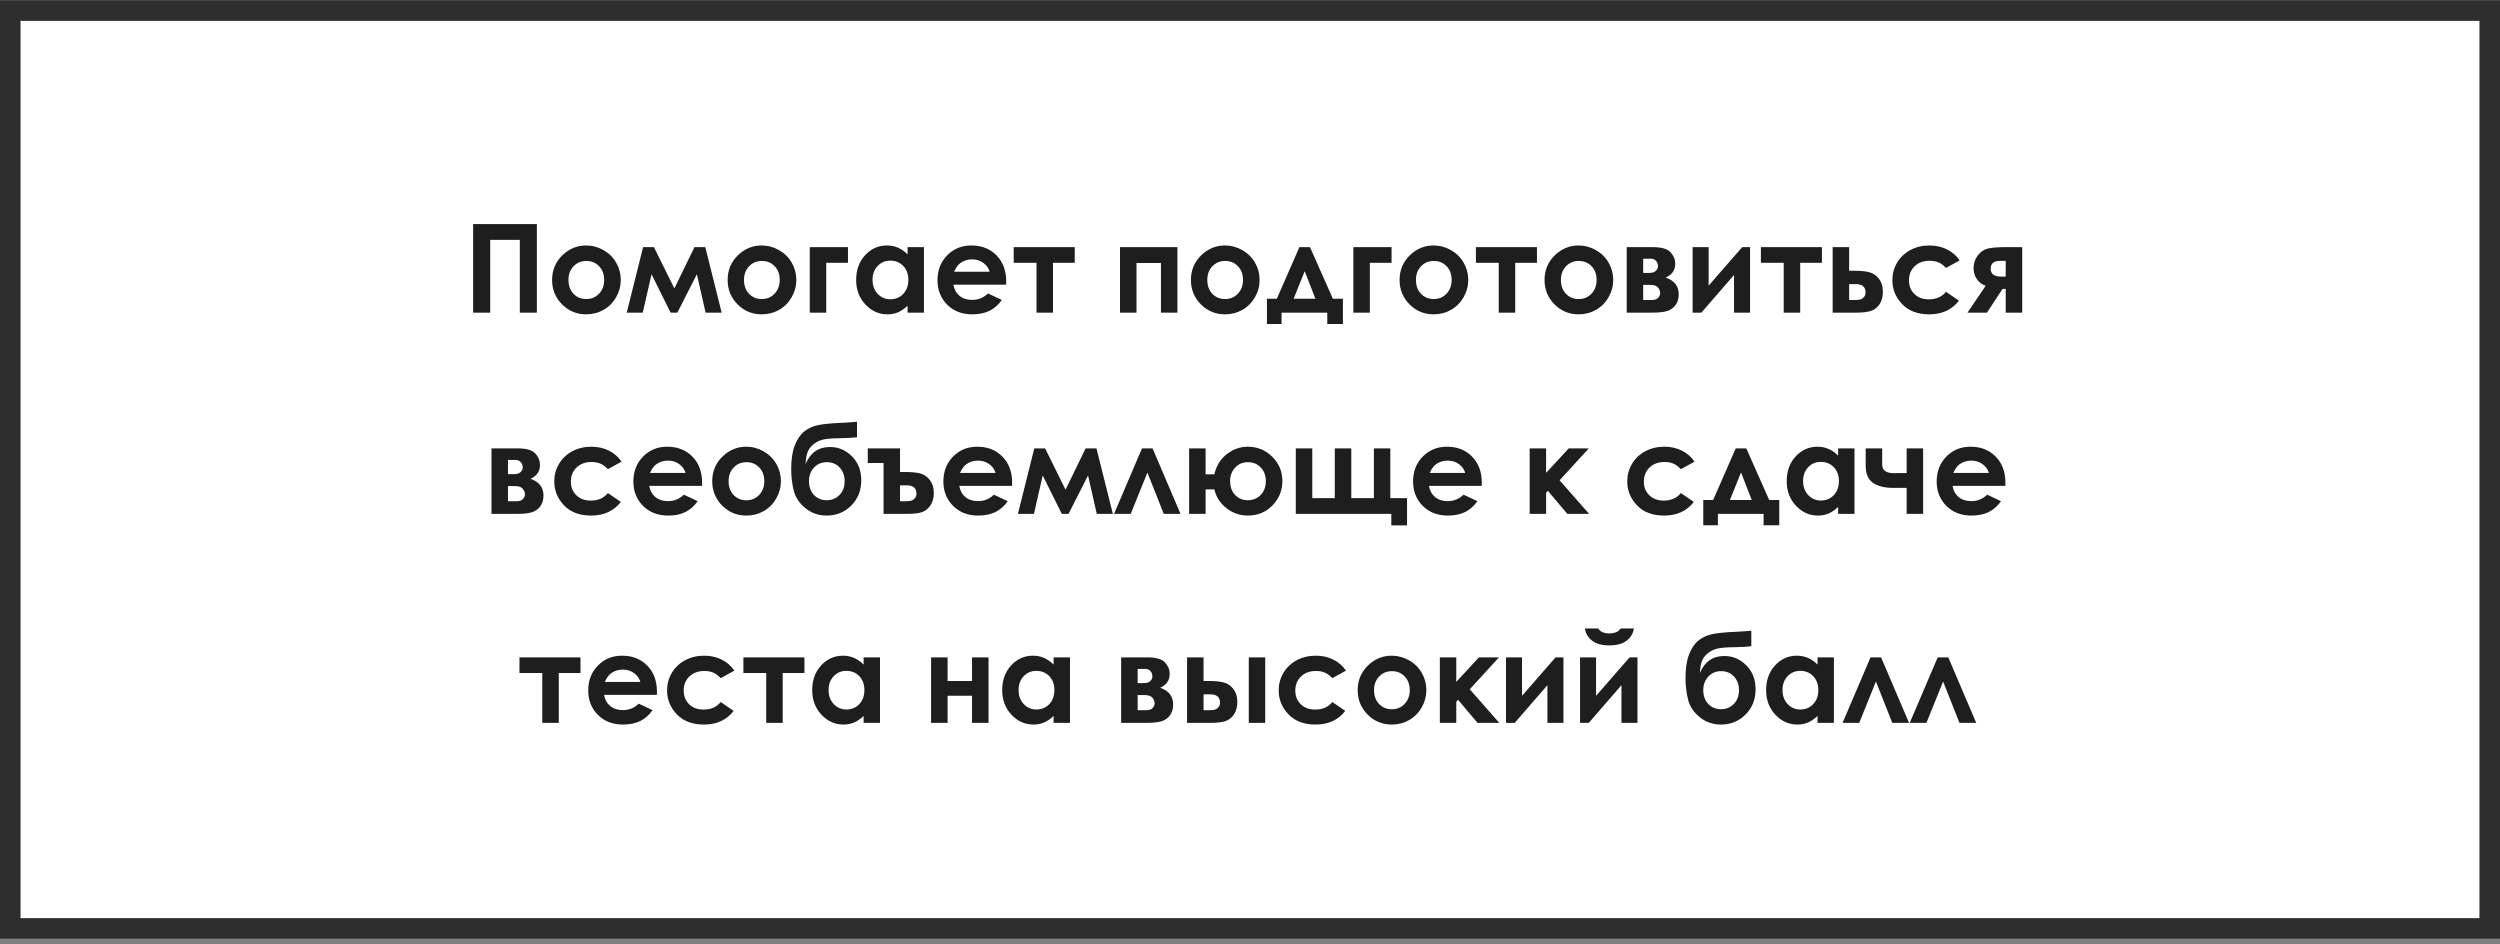
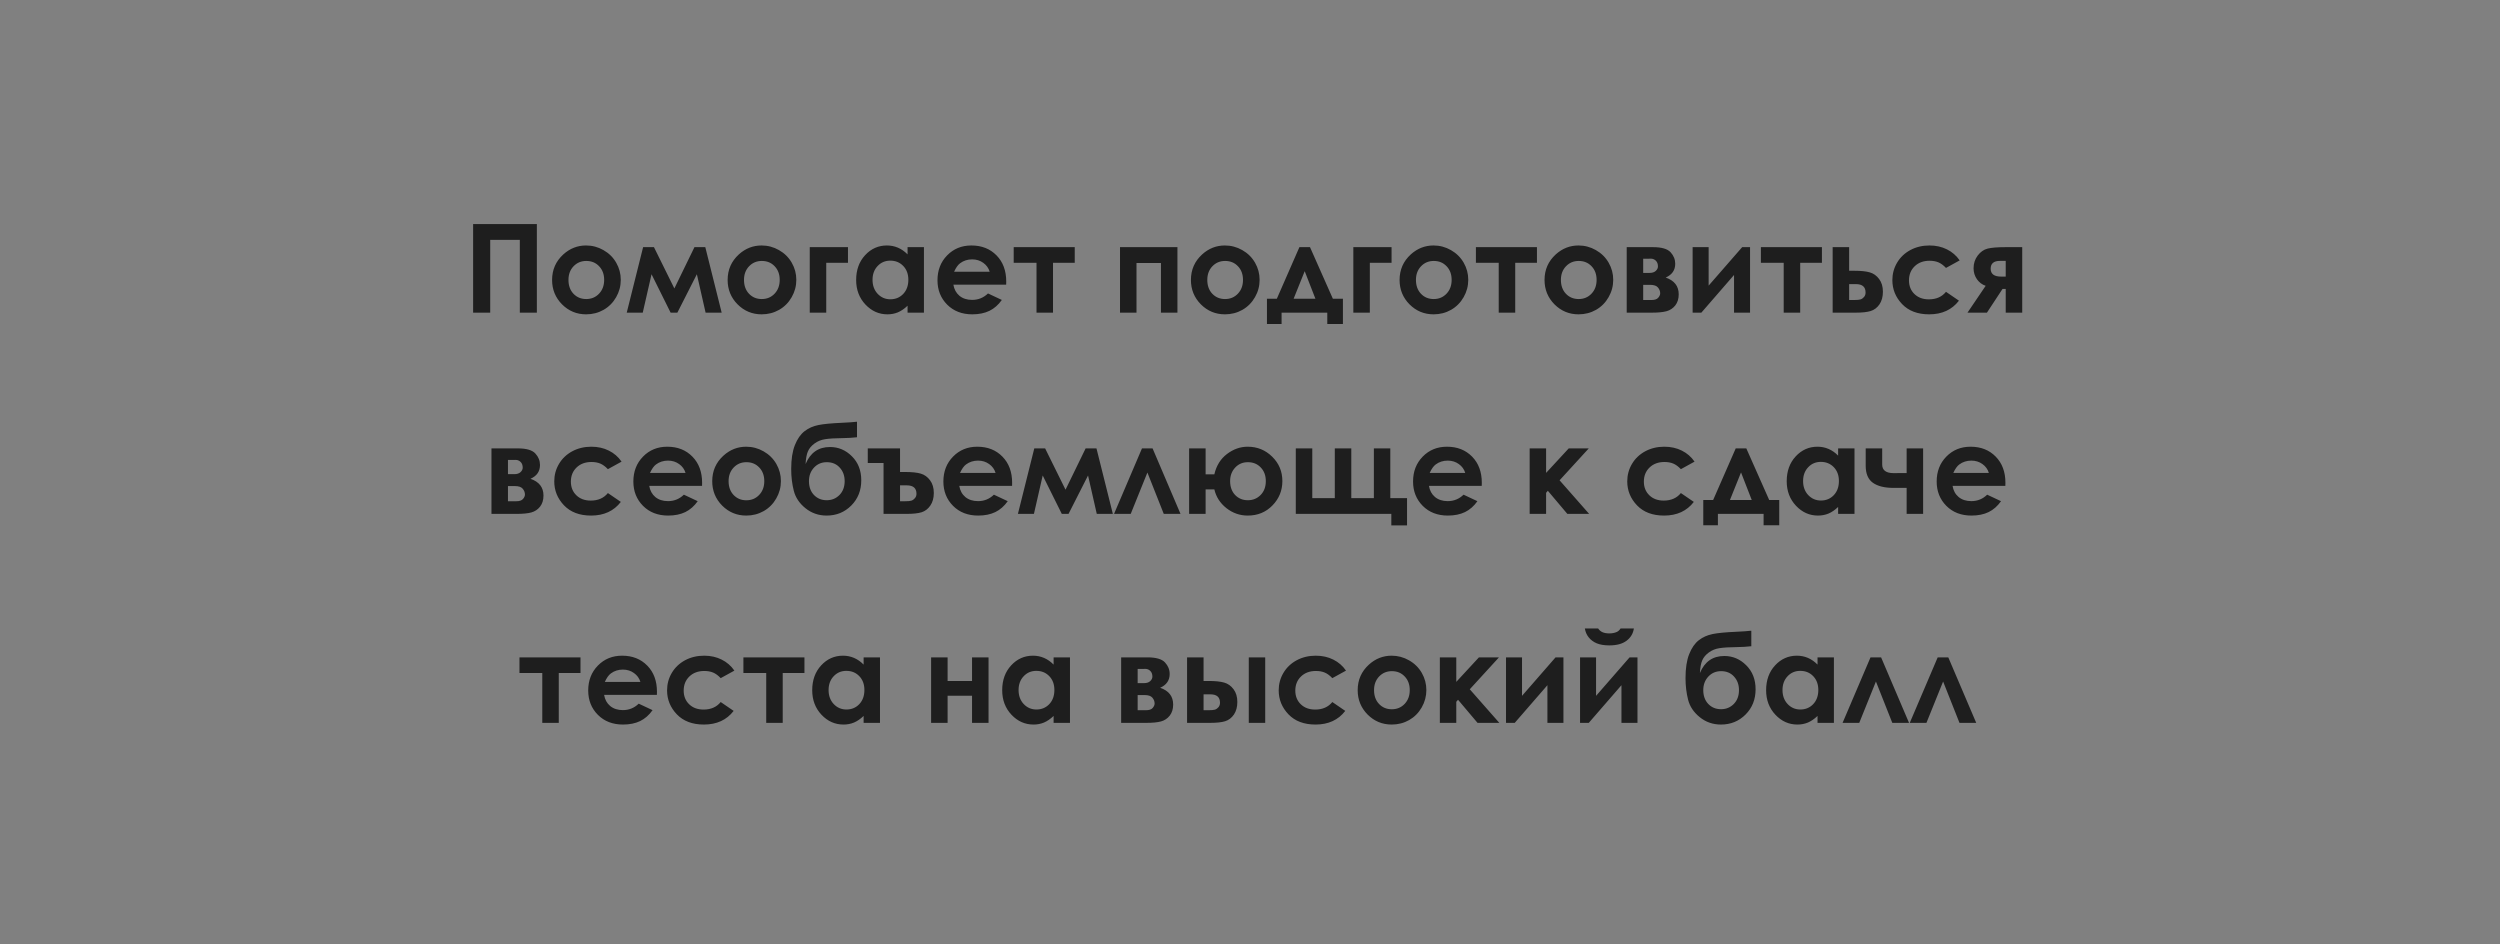
<svg xmlns="http://www.w3.org/2000/svg" width="323" height="122" viewBox="0 0 323 122" fill="none">
  <rect x="0" y="0" width="323" height="122" fill="#808080" stroke="none" />
-   <rect x="1.327" y="1.369" width="320.345" height="118.581" fill="white" stroke="#2E2E2E" stroke-width="2.655" />
  <path d="M61.126 28.953H69.362V40.395H67.161V30.991H63.335V40.395H61.126V28.953ZM75.717 31.715C76.515 31.715 77.264 31.914 77.965 32.313C78.67 32.713 79.219 33.255 79.613 33.939C80.007 34.623 80.204 35.362 80.204 36.156C80.204 36.954 80.005 37.701 79.606 38.396C79.212 39.09 78.672 39.635 77.988 40.029C77.303 40.418 76.549 40.612 75.725 40.612C74.511 40.612 73.474 40.182 72.613 39.321C71.758 38.455 71.33 37.405 71.33 36.171C71.33 34.849 71.815 33.747 72.784 32.866C73.635 32.098 74.612 31.715 75.717 31.715ZM75.748 33.714C75.089 33.714 74.54 33.944 74.099 34.406C73.663 34.862 73.446 35.448 73.446 36.163C73.446 36.9 73.661 37.496 74.091 37.952C74.527 38.409 75.076 38.637 75.74 38.637C76.404 38.637 76.956 38.406 77.397 37.944C77.837 37.483 78.058 36.889 78.058 36.163C78.058 35.438 77.84 34.849 77.404 34.398C76.974 33.942 76.422 33.714 75.748 33.714ZM87.127 37.268L89.724 31.932H91.124L93.24 40.395H91.163L90.035 35.432L87.516 40.395H86.644L84.179 35.432L83.043 40.395H80.974L83.09 31.932H84.49L87.127 37.268ZM98.397 31.715C99.195 31.715 99.944 31.914 100.644 32.313C101.349 32.713 101.899 33.255 102.293 33.939C102.687 34.623 102.884 35.362 102.884 36.156C102.884 36.954 102.685 37.701 102.285 38.396C101.891 39.09 101.352 39.635 100.668 40.029C99.983 40.418 99.229 40.612 98.404 40.612C97.191 40.612 96.154 40.182 95.293 39.321C94.438 38.455 94.01 37.405 94.01 36.171C94.01 34.849 94.495 33.747 95.464 32.866C96.315 32.098 97.292 31.715 98.397 31.715ZM98.428 33.714C97.769 33.714 97.219 33.944 96.779 34.406C96.343 34.862 96.125 35.448 96.125 36.163C96.125 36.9 96.341 37.496 96.771 37.952C97.207 38.409 97.756 38.637 98.42 38.637C99.084 38.637 99.636 38.406 100.077 37.944C100.517 37.483 100.738 36.889 100.738 36.163C100.738 35.438 100.52 34.849 100.084 34.398C99.654 33.942 99.102 33.714 98.428 33.714ZM104.619 31.932H109.558V33.955H106.75V40.395H104.619V31.932ZM117.257 31.932H119.373V40.395H117.257V39.5C116.843 39.894 116.425 40.179 116.005 40.356C115.59 40.527 115.139 40.612 114.652 40.612C113.558 40.612 112.612 40.19 111.813 39.344C111.015 38.494 110.615 37.439 110.615 36.179C110.615 34.872 111.002 33.802 111.774 32.967C112.547 32.132 113.485 31.715 114.59 31.715C115.098 31.715 115.575 31.811 116.021 32.002C116.467 32.194 116.879 32.482 117.257 32.866V31.932ZM115.025 33.675C114.367 33.675 113.82 33.908 113.384 34.375C112.949 34.836 112.731 35.43 112.731 36.156C112.731 36.887 112.951 37.488 113.392 37.96C113.838 38.432 114.385 38.668 115.033 38.668C115.702 38.668 116.257 38.437 116.697 37.976C117.138 37.509 117.359 36.9 117.359 36.148C117.359 35.412 117.138 34.815 116.697 34.359C116.257 33.903 115.699 33.675 115.025 33.675ZM129.997 36.778H123.176C123.275 37.379 123.537 37.859 123.962 38.217C124.392 38.569 124.939 38.746 125.603 38.746C126.396 38.746 127.078 38.468 127.649 37.913L129.437 38.753C128.991 39.386 128.457 39.855 127.835 40.161C127.213 40.462 126.474 40.612 125.619 40.612C124.291 40.612 123.21 40.195 122.375 39.36C121.54 38.52 121.123 37.47 121.123 36.21C121.123 34.919 121.538 33.848 122.367 32.998C123.202 32.142 124.247 31.715 125.502 31.715C126.834 31.715 127.918 32.142 128.753 32.998C129.588 33.848 130.005 34.974 130.005 36.373L129.997 36.778ZM127.866 35.106C127.726 34.634 127.449 34.25 127.034 33.955C126.624 33.659 126.147 33.511 125.603 33.511C125.012 33.511 124.493 33.677 124.047 34.009C123.767 34.216 123.508 34.582 123.27 35.106H127.866ZM130.97 31.932H138.856V33.955H136.048V40.395H133.917V33.955H130.97V31.932ZM146.836 40.395H144.705V31.932H152.125V40.395H149.994V33.978H146.836V40.395ZM158.254 31.715C159.052 31.715 159.802 31.914 160.502 32.313C161.207 32.713 161.756 33.255 162.15 33.939C162.545 34.623 162.742 35.362 162.742 36.156C162.742 36.954 162.542 37.701 162.143 38.396C161.749 39.09 161.209 39.635 160.525 40.029C159.84 40.418 159.086 40.612 158.262 40.612C157.048 40.612 156.011 40.182 155.151 39.321C154.295 38.455 153.867 37.405 153.867 36.171C153.867 34.849 154.352 33.747 155.322 32.866C156.172 32.098 157.149 31.715 158.254 31.715ZM158.285 33.714C157.626 33.714 157.077 33.944 156.636 34.406C156.201 34.862 155.983 35.448 155.983 36.163C155.983 36.9 156.198 37.496 156.628 37.952C157.064 38.409 157.613 38.637 158.277 38.637C158.941 38.637 159.493 38.406 159.934 37.944C160.375 37.483 160.595 36.889 160.595 36.163C160.595 35.438 160.377 34.849 159.942 34.398C159.511 33.942 158.959 33.714 158.285 33.714ZM165.58 40.395V41.864H163.69V38.598H164.966L167.883 31.932H169.252L172.207 38.598H173.506V41.864H171.484V40.395H165.58ZM169.952 38.598L168.567 35.036L167.136 38.598H169.952ZM174.851 31.932H179.79V33.955H176.983V40.395H174.851V31.932ZM185.211 31.715C186.01 31.715 186.759 31.914 187.459 32.313C188.164 32.713 188.714 33.255 189.108 33.939C189.502 34.623 189.699 35.362 189.699 36.156C189.699 36.954 189.5 37.701 189.1 38.396C188.706 39.09 188.167 39.635 187.482 40.029C186.798 40.418 186.044 40.612 185.219 40.612C184.006 40.612 182.969 40.182 182.108 39.321C181.253 38.455 180.825 37.405 180.825 36.171C180.825 34.849 181.31 33.747 182.279 32.866C183.13 32.098 184.107 31.715 185.211 31.715ZM185.243 33.714C184.584 33.714 184.034 33.944 183.594 34.406C183.158 34.862 182.94 35.448 182.94 36.163C182.94 36.9 183.155 37.496 183.586 37.952C184.021 38.409 184.571 38.637 185.235 38.637C185.898 38.637 186.451 38.406 186.891 37.944C187.332 37.483 187.552 36.889 187.552 36.163C187.552 35.438 187.335 34.849 186.899 34.398C186.469 33.942 185.917 33.714 185.243 33.714ZM190.687 31.932H198.574V33.955H195.766V40.395H193.635V33.955H190.687V31.932ZM203.94 31.715C204.739 31.715 205.488 31.914 206.188 32.313C206.893 32.713 207.443 33.255 207.837 33.939C208.231 34.623 208.428 35.362 208.428 36.156C208.428 36.954 208.228 37.701 207.829 38.396C207.435 39.09 206.896 39.635 206.211 40.029C205.527 40.418 204.772 40.612 203.948 40.612C202.735 40.612 201.698 40.182 200.837 39.321C199.981 38.455 199.554 37.405 199.554 36.171C199.554 34.849 200.038 33.747 201.008 32.866C201.858 32.098 202.836 31.715 203.94 31.715ZM203.971 33.714C203.313 33.714 202.763 33.944 202.322 34.406C201.887 34.862 201.669 35.448 201.669 36.163C201.669 36.9 201.884 37.496 202.315 37.952C202.75 38.409 203.3 38.637 203.963 38.637C204.627 38.637 205.179 38.406 205.62 37.944C206.061 37.483 206.281 36.889 206.281 36.163C206.281 35.438 206.063 34.849 205.628 34.398C205.198 33.942 204.645 33.714 203.971 33.714ZM210.17 40.395V31.932H213.569C214.684 31.932 215.441 32.153 215.84 32.593C216.239 33.029 216.439 33.524 216.439 34.079C216.439 34.904 216.029 35.497 215.21 35.86C216.33 36.244 216.89 36.967 216.89 38.03C216.89 38.606 216.742 39.083 216.447 39.461C216.151 39.834 215.775 40.083 215.319 40.208C214.868 40.332 214.235 40.395 213.421 40.395H210.17ZM212.301 35.261H213.118C213.465 35.261 213.732 35.176 213.919 35.005C214.111 34.828 214.207 34.634 214.207 34.421C214.207 34.105 214.116 33.859 213.935 33.682C213.753 33.506 213.538 33.418 213.289 33.418L213.017 33.426H212.301V35.261ZM212.301 38.761H213.367C213.782 38.761 214.072 38.665 214.238 38.473C214.409 38.276 214.495 38.084 214.495 37.898C214.495 37.623 214.399 37.372 214.207 37.143C214.02 36.915 213.68 36.801 213.188 36.801H212.301V38.761ZM219.814 40.395H218.687V31.932H220.756V36.902L225.088 31.932H226.107V40.395H224.038V35.526L219.814 40.395ZM227.507 31.932H235.393V33.955H232.585V40.395H230.454V33.955H227.507V31.932ZM238.909 34.981H239.539C240.425 34.981 241.105 35.051 241.577 35.191C242.054 35.326 242.455 35.611 242.782 36.047C243.109 36.482 243.272 37.029 243.272 37.688C243.272 38.341 243.124 38.886 242.829 39.321C242.533 39.752 242.155 40.039 241.693 40.184C241.237 40.325 240.594 40.395 239.764 40.395H236.778V31.932H238.909V34.981ZM238.909 38.761H239.554C239.938 38.761 240.215 38.735 240.387 38.683C240.558 38.626 240.708 38.52 240.838 38.364C240.967 38.209 241.032 38.02 241.032 37.797C241.032 37.071 240.617 36.708 239.788 36.708H238.909V38.761ZM253.189 33.644L251.423 34.616C251.091 34.268 250.762 34.027 250.435 33.892C250.114 33.758 249.735 33.69 249.3 33.69C248.506 33.69 247.864 33.929 247.371 34.406C246.884 34.877 246.64 35.484 246.64 36.226C246.64 36.946 246.876 37.535 247.348 37.991C247.819 38.447 248.439 38.676 249.206 38.676C250.155 38.676 250.894 38.352 251.423 37.703L253.095 38.847C252.188 40.024 250.907 40.612 249.253 40.612C247.765 40.612 246.598 40.172 245.753 39.29C244.913 38.409 244.493 37.377 244.493 36.195C244.493 35.375 244.698 34.621 245.108 33.931C245.517 33.242 246.088 32.7 246.819 32.306C247.555 31.912 248.377 31.715 249.284 31.715C250.124 31.715 250.879 31.883 251.548 32.22C252.216 32.552 252.763 33.026 253.189 33.644ZM256.549 36.926C256.092 36.775 255.716 36.493 255.421 36.078C255.131 35.658 254.985 35.186 254.985 34.662C254.985 34.035 255.164 33.485 255.522 33.014C255.88 32.542 256.305 32.243 256.798 32.119C257.295 31.995 258.07 31.932 259.123 31.932H261.27V40.395H259.139V37.33H258.726L256.712 40.395H254.2L256.549 36.926ZM259.139 35.736V33.706H258.4C257.596 33.706 257.194 34.043 257.194 34.717C257.194 35.396 257.643 35.736 258.54 35.736H259.139ZM63.498 66.394V57.932H66.897C68.012 57.932 68.769 58.153 69.168 58.593C69.567 59.029 69.767 59.524 69.767 60.079C69.767 60.904 69.357 61.497 68.538 61.86C69.658 62.244 70.218 62.967 70.218 64.03C70.218 64.606 70.07 65.083 69.775 65.461C69.479 65.835 69.103 66.083 68.647 66.208C68.196 66.332 67.563 66.394 66.749 66.394H63.498ZM65.629 61.261H66.446C66.793 61.261 67.06 61.176 67.247 61.005C67.439 60.828 67.534 60.634 67.534 60.421C67.534 60.105 67.444 59.859 67.262 59.682C67.081 59.506 66.866 59.418 66.617 59.418L66.344 59.426H65.629V61.261ZM65.629 64.761H66.695C67.109 64.761 67.4 64.665 67.566 64.473C67.737 64.276 67.822 64.085 67.822 63.898C67.822 63.623 67.726 63.372 67.534 63.143C67.348 62.915 67.008 62.801 66.516 62.801H65.629V64.761ZM80.306 59.644L78.54 60.616C78.208 60.268 77.879 60.027 77.552 59.892C77.231 59.758 76.852 59.69 76.417 59.69C75.623 59.69 74.98 59.929 74.488 60.406C74 60.877 73.757 61.484 73.757 62.226C73.757 62.946 73.993 63.535 74.465 63.991C74.936 64.448 75.556 64.676 76.323 64.676C77.272 64.676 78.011 64.352 78.54 63.703L80.212 64.847C79.305 66.024 78.024 66.612 76.37 66.612C74.882 66.612 73.715 66.172 72.87 65.29C72.03 64.409 71.61 63.377 71.61 62.195C71.61 61.375 71.815 60.621 72.225 59.931C72.634 59.242 73.204 58.7 73.936 58.306C74.672 57.912 75.494 57.715 76.401 57.715C77.241 57.715 77.996 57.883 78.665 58.22C79.333 58.552 79.88 59.026 80.306 59.644ZM90.704 62.778H83.883C83.982 63.379 84.244 63.859 84.669 64.217C85.099 64.569 85.646 64.746 86.31 64.746C87.103 64.746 87.785 64.468 88.356 63.913L90.144 64.753C89.698 65.386 89.164 65.855 88.542 66.161C87.92 66.462 87.181 66.612 86.326 66.612C84.998 66.612 83.917 66.195 83.082 65.36C82.247 64.52 81.83 63.47 81.83 62.21C81.83 60.919 82.245 59.848 83.074 58.998C83.909 58.142 84.954 57.715 86.209 57.715C87.541 57.715 88.625 58.142 89.46 58.998C90.295 59.848 90.712 60.974 90.712 62.373L90.704 62.778ZM88.573 61.106C88.433 60.634 88.156 60.25 87.741 59.955C87.331 59.659 86.854 59.511 86.31 59.511C85.719 59.511 85.2 59.677 84.754 60.009C84.474 60.216 84.215 60.582 83.977 61.106H88.573ZM96.405 57.715C97.204 57.715 97.953 57.914 98.653 58.313C99.358 58.713 99.908 59.255 100.302 59.939C100.696 60.623 100.893 61.362 100.893 62.156C100.893 62.954 100.694 63.701 100.294 64.396C99.9 65.091 99.361 65.635 98.677 66.029C97.992 66.418 97.238 66.612 96.413 66.612C95.2 66.612 94.163 66.182 93.302 65.321C92.447 64.455 92.019 63.405 92.019 62.171C92.019 60.849 92.504 59.747 93.473 58.866C94.324 58.098 95.301 57.715 96.405 57.715ZM96.436 59.714C95.778 59.714 95.228 59.944 94.788 60.406C94.352 60.862 94.134 61.448 94.134 62.163C94.134 62.9 94.35 63.496 94.78 63.952C95.215 64.409 95.765 64.637 96.429 64.637C97.093 64.637 97.645 64.406 98.085 63.944C98.526 63.483 98.746 62.889 98.746 62.163C98.746 61.438 98.529 60.849 98.093 60.398C97.663 59.942 97.111 59.714 96.436 59.714ZM110.724 54.487V56.493C110.118 56.561 109.529 56.597 108.959 56.602C107.922 56.613 107.141 56.659 106.618 56.742C106.094 56.82 105.632 57.007 105.233 57.302C104.834 57.593 104.551 57.93 104.385 58.313C104.219 58.692 104.118 59.239 104.082 59.955C104.694 58.487 105.744 57.754 107.232 57.754C108.326 57.754 109.272 58.155 110.071 58.959C110.875 59.758 111.276 60.789 111.276 62.055C111.276 63.361 110.846 64.448 109.985 65.313C109.125 66.179 108.062 66.612 106.796 66.612C105.765 66.612 104.855 66.296 104.066 65.663C103.284 65.031 102.781 64.279 102.558 63.408C102.335 62.532 102.223 61.598 102.223 60.608C102.223 59.337 102.381 58.306 102.698 57.512C103.014 56.714 103.429 56.115 103.942 55.716C104.461 55.316 105.059 55.049 105.739 54.915C106.418 54.78 107.416 54.684 108.733 54.627C109.625 54.585 110.289 54.539 110.724 54.487ZM109.13 62.163C109.13 61.458 108.917 60.875 108.492 60.413C108.072 59.947 107.515 59.714 106.82 59.714C106.156 59.714 105.606 59.947 105.171 60.413C104.735 60.88 104.518 61.464 104.518 62.163C104.518 62.9 104.733 63.496 105.163 63.952C105.599 64.403 106.148 64.629 106.812 64.629C107.465 64.629 108.015 64.403 108.461 63.952C108.907 63.496 109.13 62.9 109.13 62.163ZM116.285 60.981H116.915C117.807 60.981 118.489 61.051 118.961 61.191C119.433 61.326 119.832 61.611 120.159 62.047C120.485 62.482 120.649 63.029 120.649 63.688C120.649 64.341 120.498 64.886 120.197 65.321C119.902 65.752 119.526 66.039 119.07 66.184C118.613 66.325 117.97 66.394 117.141 66.394H114.154V59.822H112.116V57.932H116.285V60.981ZM116.285 64.761H116.931C117.315 64.761 117.589 64.735 117.755 64.683C117.926 64.626 118.077 64.52 118.206 64.365C118.341 64.209 118.409 64.02 118.409 63.797C118.409 63.071 117.991 62.708 117.156 62.708H116.285V64.761ZM130.76 62.778H123.939C124.037 63.379 124.299 63.859 124.724 64.217C125.154 64.569 125.702 64.746 126.365 64.746C127.159 64.746 127.84 64.468 128.411 63.913L130.2 64.753C129.754 65.386 129.22 65.855 128.597 66.161C127.975 66.462 127.236 66.612 126.381 66.612C125.053 66.612 123.972 66.195 123.137 65.36C122.303 64.52 121.885 63.47 121.885 62.21C121.885 60.919 122.3 59.848 123.13 58.998C123.964 58.142 125.009 57.715 126.264 57.715C127.597 57.715 128.68 58.142 129.515 58.998C130.35 59.848 130.767 60.974 130.767 62.373L130.76 62.778ZM128.629 61.106C128.489 60.634 128.211 60.25 127.796 59.955C127.387 59.659 126.91 59.511 126.365 59.511C125.774 59.511 125.256 59.677 124.81 60.009C124.53 60.216 124.27 60.582 124.032 61.106H128.629ZM137.666 63.268L140.264 57.932H141.664L143.78 66.394H141.703L140.575 61.432L138.055 66.394H137.184L134.718 61.432L133.583 66.394H131.514L133.63 57.932H135.03L137.666 63.268ZM152.522 66.394H150.359L148.244 61.051L146.089 66.394H143.935L147.544 57.932H148.913L152.522 66.394ZM155.765 66.394H153.634V57.932H155.765V61.285H156.893C157.152 60.165 157.694 59.291 158.518 58.663C159.348 58.031 160.242 57.715 161.202 57.715C162.441 57.715 163.496 58.145 164.367 59.006C165.243 59.861 165.682 60.911 165.682 62.156C165.682 63.374 165.256 64.422 164.406 65.298C163.556 66.174 162.49 66.612 161.209 66.612C160.188 66.612 159.268 66.291 158.448 65.648C157.634 65 157.116 64.193 156.893 63.229H155.765V66.394ZM163.543 62.163C163.543 61.438 163.325 60.849 162.889 60.398C162.459 59.942 161.904 59.714 161.225 59.714C160.561 59.714 160.012 59.949 159.576 60.421C159.146 60.888 158.931 61.466 158.931 62.156C158.931 62.897 159.146 63.496 159.576 63.952C160.012 64.403 160.561 64.629 161.225 64.629C161.878 64.629 162.428 64.403 162.874 63.952C163.32 63.496 163.543 62.9 163.543 62.163ZM179.627 64.357H181.789V67.88H179.759V66.394H167.416V57.932H169.547V64.357H172.456V57.932H174.587V64.357H177.504V57.932H179.627V64.357ZM191.441 62.778H184.62C184.719 63.379 184.981 63.859 185.406 64.217C185.836 64.569 186.383 64.746 187.047 64.746C187.84 64.746 188.522 64.468 189.092 63.913L190.881 64.753C190.435 65.386 189.901 65.855 189.279 66.161C188.657 66.462 187.918 66.612 187.063 66.612C185.735 66.612 184.654 66.195 183.819 65.36C182.984 64.52 182.567 63.47 182.567 62.21C182.567 60.919 182.982 59.848 183.811 58.998C184.646 58.142 185.691 57.715 186.946 57.715C188.278 57.715 189.362 58.142 190.197 58.998C191.032 59.848 191.449 60.974 191.449 62.373L191.441 62.778ZM189.31 61.106C189.17 60.634 188.893 60.25 188.478 59.955C188.068 59.659 187.591 59.511 187.047 59.511C186.456 59.511 185.937 59.677 185.491 60.009C185.211 60.216 184.952 60.582 184.714 61.106H189.31ZM197.632 57.932H199.756V61.098L202.68 57.932H205.27L201.498 62.055L205.317 66.394H202.501L199.981 63.408L199.756 63.672V66.394H197.632V57.932ZM218.936 59.644L217.17 60.616C216.838 60.268 216.509 60.027 216.182 59.892C215.861 59.758 215.482 59.69 215.047 59.69C214.253 59.69 213.61 59.929 213.118 60.406C212.63 60.877 212.387 61.484 212.387 62.226C212.387 62.946 212.623 63.535 213.095 63.991C213.566 64.448 214.186 64.676 214.953 64.676C215.902 64.676 216.641 64.352 217.17 63.703L218.842 64.847C217.935 66.024 216.654 66.612 215 66.612C213.512 66.612 212.345 66.172 211.5 65.29C210.66 64.409 210.24 63.377 210.24 62.195C210.24 61.375 210.445 60.621 210.855 59.931C211.264 59.242 211.835 58.7 212.566 58.306C213.302 57.912 214.124 57.715 215.031 57.715C215.871 57.715 216.626 57.883 217.295 58.22C217.963 58.552 218.51 59.026 218.936 59.644ZM221.953 66.394V67.865H220.063V64.598H221.339L224.256 57.932H225.624L228.58 64.598H229.879V67.865H227.857V66.394H221.953ZM226.324 64.598L224.94 61.036L223.509 64.598H226.324ZM237.485 57.932H239.601V66.394H237.485V65.5C237.071 65.894 236.653 66.179 236.233 66.356C235.818 66.527 235.367 66.612 234.88 66.612C233.786 66.612 232.84 66.19 232.041 65.344C231.243 64.494 230.843 63.439 230.843 62.179C230.843 60.872 231.23 59.802 232.002 58.967C232.775 58.132 233.713 57.715 234.818 57.715C235.326 57.715 235.803 57.81 236.249 58.002C236.695 58.194 237.107 58.482 237.485 58.866V57.932ZM235.253 59.675C234.595 59.675 234.048 59.908 233.612 60.375C233.177 60.836 232.959 61.43 232.959 62.156C232.959 62.887 233.179 63.488 233.62 63.96C234.066 64.432 234.613 64.668 235.261 64.668C235.93 64.668 236.485 64.437 236.925 63.976C237.366 63.509 237.587 62.9 237.587 62.148C237.587 61.412 237.366 60.815 236.925 60.359C236.485 59.903 235.927 59.675 235.253 59.675ZM246.337 63.035H244.633C243.482 63.035 242.595 62.814 241.973 62.373C241.356 61.928 241.048 61.196 241.048 60.18V57.932H243.179V60.017C243.179 60.758 243.674 61.129 244.664 61.129L245.489 61.121H246.337V57.932H248.468V66.394H246.337V63.035ZM259.092 62.778H252.271C252.369 63.379 252.631 63.859 253.056 64.217C253.487 64.569 254.034 64.746 254.698 64.746C255.491 64.746 256.173 64.468 256.743 63.913L258.532 64.753C258.086 65.386 257.552 65.855 256.93 66.161C256.308 66.462 255.569 66.612 254.713 66.612C253.386 66.612 252.305 66.195 251.47 65.36C250.635 64.52 250.218 63.47 250.218 62.21C250.218 60.919 250.632 59.848 251.462 58.998C252.297 58.142 253.342 57.715 254.596 57.715C255.929 57.715 257.013 58.142 257.848 58.998C258.682 59.848 259.1 60.974 259.1 62.373L259.092 62.778ZM256.961 61.106C256.821 60.634 256.543 60.25 256.129 59.955C255.719 59.659 255.242 59.511 254.698 59.511C254.106 59.511 253.588 59.677 253.142 60.009C252.862 60.216 252.603 60.582 252.364 61.106H256.961ZM67.115 84.932H75.001V86.955H72.193V93.394H70.062V86.955H67.115V84.932ZM84.871 89.778H78.05C78.148 90.379 78.41 90.859 78.836 91.217C79.266 91.569 79.813 91.746 80.477 91.746C81.27 91.746 81.952 91.468 82.522 90.913L84.311 91.753C83.865 92.386 83.331 92.855 82.709 93.161C82.087 93.462 81.348 93.612 80.492 93.612C79.165 93.612 78.084 93.195 77.249 92.36C76.414 91.52 75.997 90.47 75.997 89.21C75.997 87.919 76.412 86.848 77.241 85.998C78.076 85.142 79.121 84.715 80.376 84.715C81.708 84.715 82.792 85.142 83.627 85.998C84.461 86.848 84.879 87.974 84.879 89.374L84.871 89.778ZM82.74 88.106C82.6 87.634 82.323 87.25 81.908 86.955C81.498 86.659 81.021 86.511 80.477 86.511C79.886 86.511 79.367 86.677 78.921 87.009C78.641 87.216 78.382 87.582 78.143 88.106H82.74ZM94.881 86.644L93.115 87.616C92.784 87.268 92.454 87.027 92.128 86.892C91.806 86.757 91.428 86.69 90.992 86.69C90.199 86.69 89.556 86.929 89.063 87.406C88.576 87.877 88.332 88.484 88.332 89.226C88.332 89.946 88.568 90.535 89.04 90.991C89.512 91.448 90.131 91.676 90.899 91.676C91.848 91.676 92.587 91.352 93.115 90.703L94.788 91.847C93.88 93.024 92.6 93.612 90.945 93.612C89.457 93.612 88.291 93.172 87.445 92.29C86.606 91.409 86.186 90.377 86.186 89.195C86.186 88.375 86.39 87.621 86.8 86.931C87.21 86.242 87.78 85.7 88.511 85.306C89.247 84.912 90.069 84.715 90.977 84.715C91.817 84.715 92.571 84.883 93.24 85.22C93.909 85.552 94.456 86.026 94.881 86.644ZM96.048 84.932H103.934V86.955H101.127V93.394H98.995V86.955H96.048V84.932ZM111.58 84.932H113.695V93.394H111.58V92.5C111.165 92.894 110.748 93.179 110.328 93.356C109.913 93.527 109.462 93.612 108.974 93.612C107.88 93.612 106.934 93.19 106.135 92.344C105.337 91.494 104.938 90.439 104.938 89.179C104.938 87.872 105.324 86.802 106.096 85.967C106.869 85.132 107.808 84.715 108.912 84.715C109.42 84.715 109.897 84.811 110.343 85.002C110.789 85.194 111.201 85.482 111.58 85.866V84.932ZM109.348 86.675C108.689 86.675 108.142 86.908 107.706 87.375C107.271 87.836 107.053 88.43 107.053 89.156C107.053 89.887 107.273 90.488 107.714 90.96C108.16 91.432 108.707 91.668 109.355 91.668C110.024 91.668 110.579 91.437 111.02 90.976C111.46 90.509 111.681 89.9 111.681 89.148C111.681 88.412 111.46 87.815 111.02 87.359C110.579 86.903 110.022 86.675 109.348 86.675ZM122.43 87.981H125.587V84.932H127.719V93.394H125.587V89.887H122.43V93.394H120.299V84.932H122.43V87.981ZM136.126 84.932H138.242V93.394H136.126V92.5C135.711 92.894 135.294 93.179 134.874 93.356C134.459 93.527 134.008 93.612 133.521 93.612C132.427 93.612 131.48 93.19 130.682 92.344C129.883 91.494 129.484 90.439 129.484 89.179C129.484 87.872 129.87 86.802 130.643 85.967C131.416 85.132 132.354 84.715 133.458 84.715C133.967 84.715 134.444 84.811 134.89 85.002C135.335 85.194 135.748 85.482 136.126 85.866V84.932ZM133.894 86.675C133.236 86.675 132.688 86.908 132.253 87.375C131.817 87.836 131.6 88.43 131.6 89.156C131.6 89.887 131.82 90.488 132.261 90.96C132.707 91.432 133.254 91.668 133.902 91.668C134.571 91.668 135.125 91.437 135.566 90.976C136.007 90.509 136.227 89.9 136.227 89.148C136.227 88.412 136.007 87.815 135.566 87.359C135.125 86.903 134.568 86.675 133.894 86.675ZM144.853 93.394V84.932H148.252C149.367 84.932 150.124 85.153 150.523 85.594C150.922 86.029 151.122 86.524 151.122 87.079C151.122 87.903 150.712 88.497 149.893 88.86C151.013 89.244 151.573 89.967 151.573 91.03C151.573 91.606 151.425 92.083 151.129 92.461C150.834 92.835 150.458 93.083 150.002 93.208C149.551 93.332 148.918 93.394 148.104 93.394H144.853ZM146.984 88.261H147.801C148.148 88.261 148.415 88.176 148.602 88.005C148.794 87.828 148.889 87.634 148.889 87.421C148.889 87.105 148.799 86.859 148.617 86.682C148.436 86.506 148.221 86.418 147.972 86.418L147.699 86.426H146.984V88.261ZM146.984 91.761H148.049C148.464 91.761 148.755 91.665 148.921 91.473C149.092 91.276 149.177 91.085 149.177 90.898C149.177 90.623 149.081 90.372 148.889 90.143C148.703 89.915 148.363 89.801 147.871 89.801H146.984V91.761ZM155.501 87.981H156.131C157.017 87.981 157.696 88.051 158.168 88.191C158.645 88.326 159.047 88.611 159.374 89.047C159.701 89.482 159.864 90.029 159.864 90.688C159.864 91.341 159.716 91.886 159.421 92.321C159.125 92.752 158.746 93.039 158.285 93.184C157.829 93.325 157.186 93.394 156.356 93.394H153.369V84.932H155.501V87.981ZM155.501 91.761H156.146C156.53 91.761 156.807 91.735 156.978 91.683C157.149 91.626 157.3 91.52 157.429 91.365C157.559 91.209 157.624 91.02 157.624 90.797C157.624 90.071 157.209 89.708 156.379 89.708H155.501V91.761ZM161.342 84.932H163.465V93.394H161.342V84.932ZM173.903 86.644L172.137 87.616C171.805 87.268 171.476 87.027 171.149 86.892C170.828 86.757 170.449 86.69 170.014 86.69C169.22 86.69 168.577 86.929 168.085 87.406C167.597 87.877 167.354 88.484 167.354 89.226C167.354 89.946 167.59 90.535 168.062 90.991C168.533 91.448 169.153 91.676 169.92 91.676C170.869 91.676 171.608 91.352 172.137 90.703L173.809 91.847C172.902 93.024 171.621 93.612 169.967 93.612C168.479 93.612 167.312 93.172 166.467 92.29C165.627 91.409 165.207 90.377 165.207 89.195C165.207 88.375 165.412 87.621 165.822 86.931C166.231 86.242 166.802 85.7 167.533 85.306C168.269 84.912 169.091 84.715 169.998 84.715C170.838 84.715 171.593 84.883 172.262 85.22C172.93 85.552 173.477 86.026 173.903 86.644ZM179.798 84.715C180.597 84.715 181.346 84.914 182.046 85.314C182.751 85.713 183.301 86.255 183.695 86.939C184.089 87.624 184.286 88.362 184.286 89.156C184.286 89.954 184.086 90.701 183.687 91.396C183.293 92.091 182.754 92.635 182.069 93.029C181.385 93.418 180.63 93.612 179.806 93.612C178.593 93.612 177.556 93.182 176.695 92.321C175.839 91.455 175.412 90.405 175.412 89.171C175.412 87.849 175.896 86.747 176.866 85.866C177.716 85.098 178.694 84.715 179.798 84.715ZM179.829 86.713C179.171 86.713 178.621 86.944 178.18 87.406C177.745 87.862 177.527 88.448 177.527 89.163C177.527 89.9 177.742 90.496 178.173 90.952C178.608 91.409 179.158 91.637 179.821 91.637C180.485 91.637 181.037 91.406 181.478 90.945C181.919 90.483 182.139 89.889 182.139 89.163C182.139 88.438 181.921 87.849 181.486 87.398C181.056 86.942 180.503 86.713 179.829 86.713ZM186.028 84.932H188.151V88.098L191.076 84.932H193.666L189.894 89.055L193.712 93.394H190.897L188.377 90.408L188.151 90.672V93.394H186.028V84.932ZM195.704 93.394H194.576V84.932H196.645V89.902L200.977 84.932H201.996V93.394H199.927V88.526L195.704 93.394ZM205.27 93.394H204.142V84.932H206.211V89.902L210.543 84.932H211.562V93.394H209.493V88.526L205.27 93.394ZM204.765 81.199H206.483C206.618 81.412 206.805 81.572 207.043 81.681C207.287 81.785 207.583 81.837 207.93 81.837C208.283 81.837 208.602 81.775 208.887 81.65C209.073 81.567 209.237 81.417 209.377 81.199H211.096C210.997 81.858 210.681 82.386 210.147 82.786C209.618 83.185 208.876 83.385 207.922 83.385C207.279 83.385 206.74 83.296 206.305 83.12C205.874 82.939 205.527 82.682 205.262 82.35C204.998 82.018 204.832 81.635 204.765 81.199ZM226.27 81.487V83.493C225.663 83.561 225.075 83.597 224.504 83.602C223.467 83.613 222.687 83.659 222.163 83.742C221.64 83.82 221.178 84.007 220.779 84.302C220.38 84.593 220.097 84.93 219.931 85.314C219.765 85.692 219.664 86.239 219.628 86.955C220.24 85.487 221.29 84.754 222.778 84.754C223.872 84.754 224.818 85.155 225.617 85.959C226.42 86.757 226.822 87.789 226.822 89.055C226.822 90.361 226.392 91.448 225.531 92.313C224.67 93.179 223.607 93.612 222.342 93.612C221.31 93.612 220.4 93.296 219.612 92.663C218.829 92.031 218.326 91.279 218.103 90.408C217.88 89.532 217.769 88.598 217.769 87.608C217.769 86.338 217.927 85.306 218.243 84.512C218.56 83.714 218.974 83.115 219.488 82.716C220.006 82.317 220.605 82.049 221.284 81.915C221.964 81.78 222.962 81.684 224.279 81.627C225.171 81.585 225.834 81.539 226.27 81.487ZM224.676 89.163C224.676 88.458 224.463 87.875 224.038 87.413C223.618 86.947 223.06 86.713 222.366 86.713C221.702 86.713 221.152 86.947 220.717 87.413C220.281 87.88 220.063 88.463 220.063 89.163C220.063 89.9 220.279 90.496 220.709 90.952C221.144 91.403 221.694 91.629 222.358 91.629C223.011 91.629 223.561 91.403 224.007 90.952C224.453 90.496 224.676 89.9 224.676 89.163ZM234.825 84.932H236.941V93.394H234.825V92.5C234.411 92.894 233.993 93.179 233.573 93.356C233.158 93.527 232.707 93.612 232.22 93.612C231.126 93.612 230.18 93.19 229.381 92.344C228.583 91.494 228.183 90.439 228.183 89.179C228.183 87.872 228.57 86.802 229.342 85.967C230.115 85.132 231.053 84.715 232.158 84.715C232.666 84.715 233.143 84.811 233.589 85.002C234.035 85.194 234.447 85.482 234.825 85.866V84.932ZM232.593 86.675C231.935 86.675 231.388 86.908 230.952 87.375C230.517 87.836 230.299 88.43 230.299 89.156C230.299 89.887 230.519 90.488 230.96 90.96C231.406 91.432 231.953 91.668 232.601 91.668C233.27 91.668 233.825 91.437 234.265 90.976C234.706 90.509 234.927 89.9 234.927 89.148C234.927 88.412 234.706 87.815 234.265 87.359C233.825 86.903 233.267 86.675 232.593 86.675ZM246.648 93.394H244.485L242.37 88.051L240.215 93.394H238.061L241.67 84.932H243.039L246.648 93.394ZM255.328 93.394H253.165L251.05 88.051L248.895 93.394H246.741L250.35 84.932H251.719L255.328 93.394Z" fill="#1E1E1E" />
</svg>